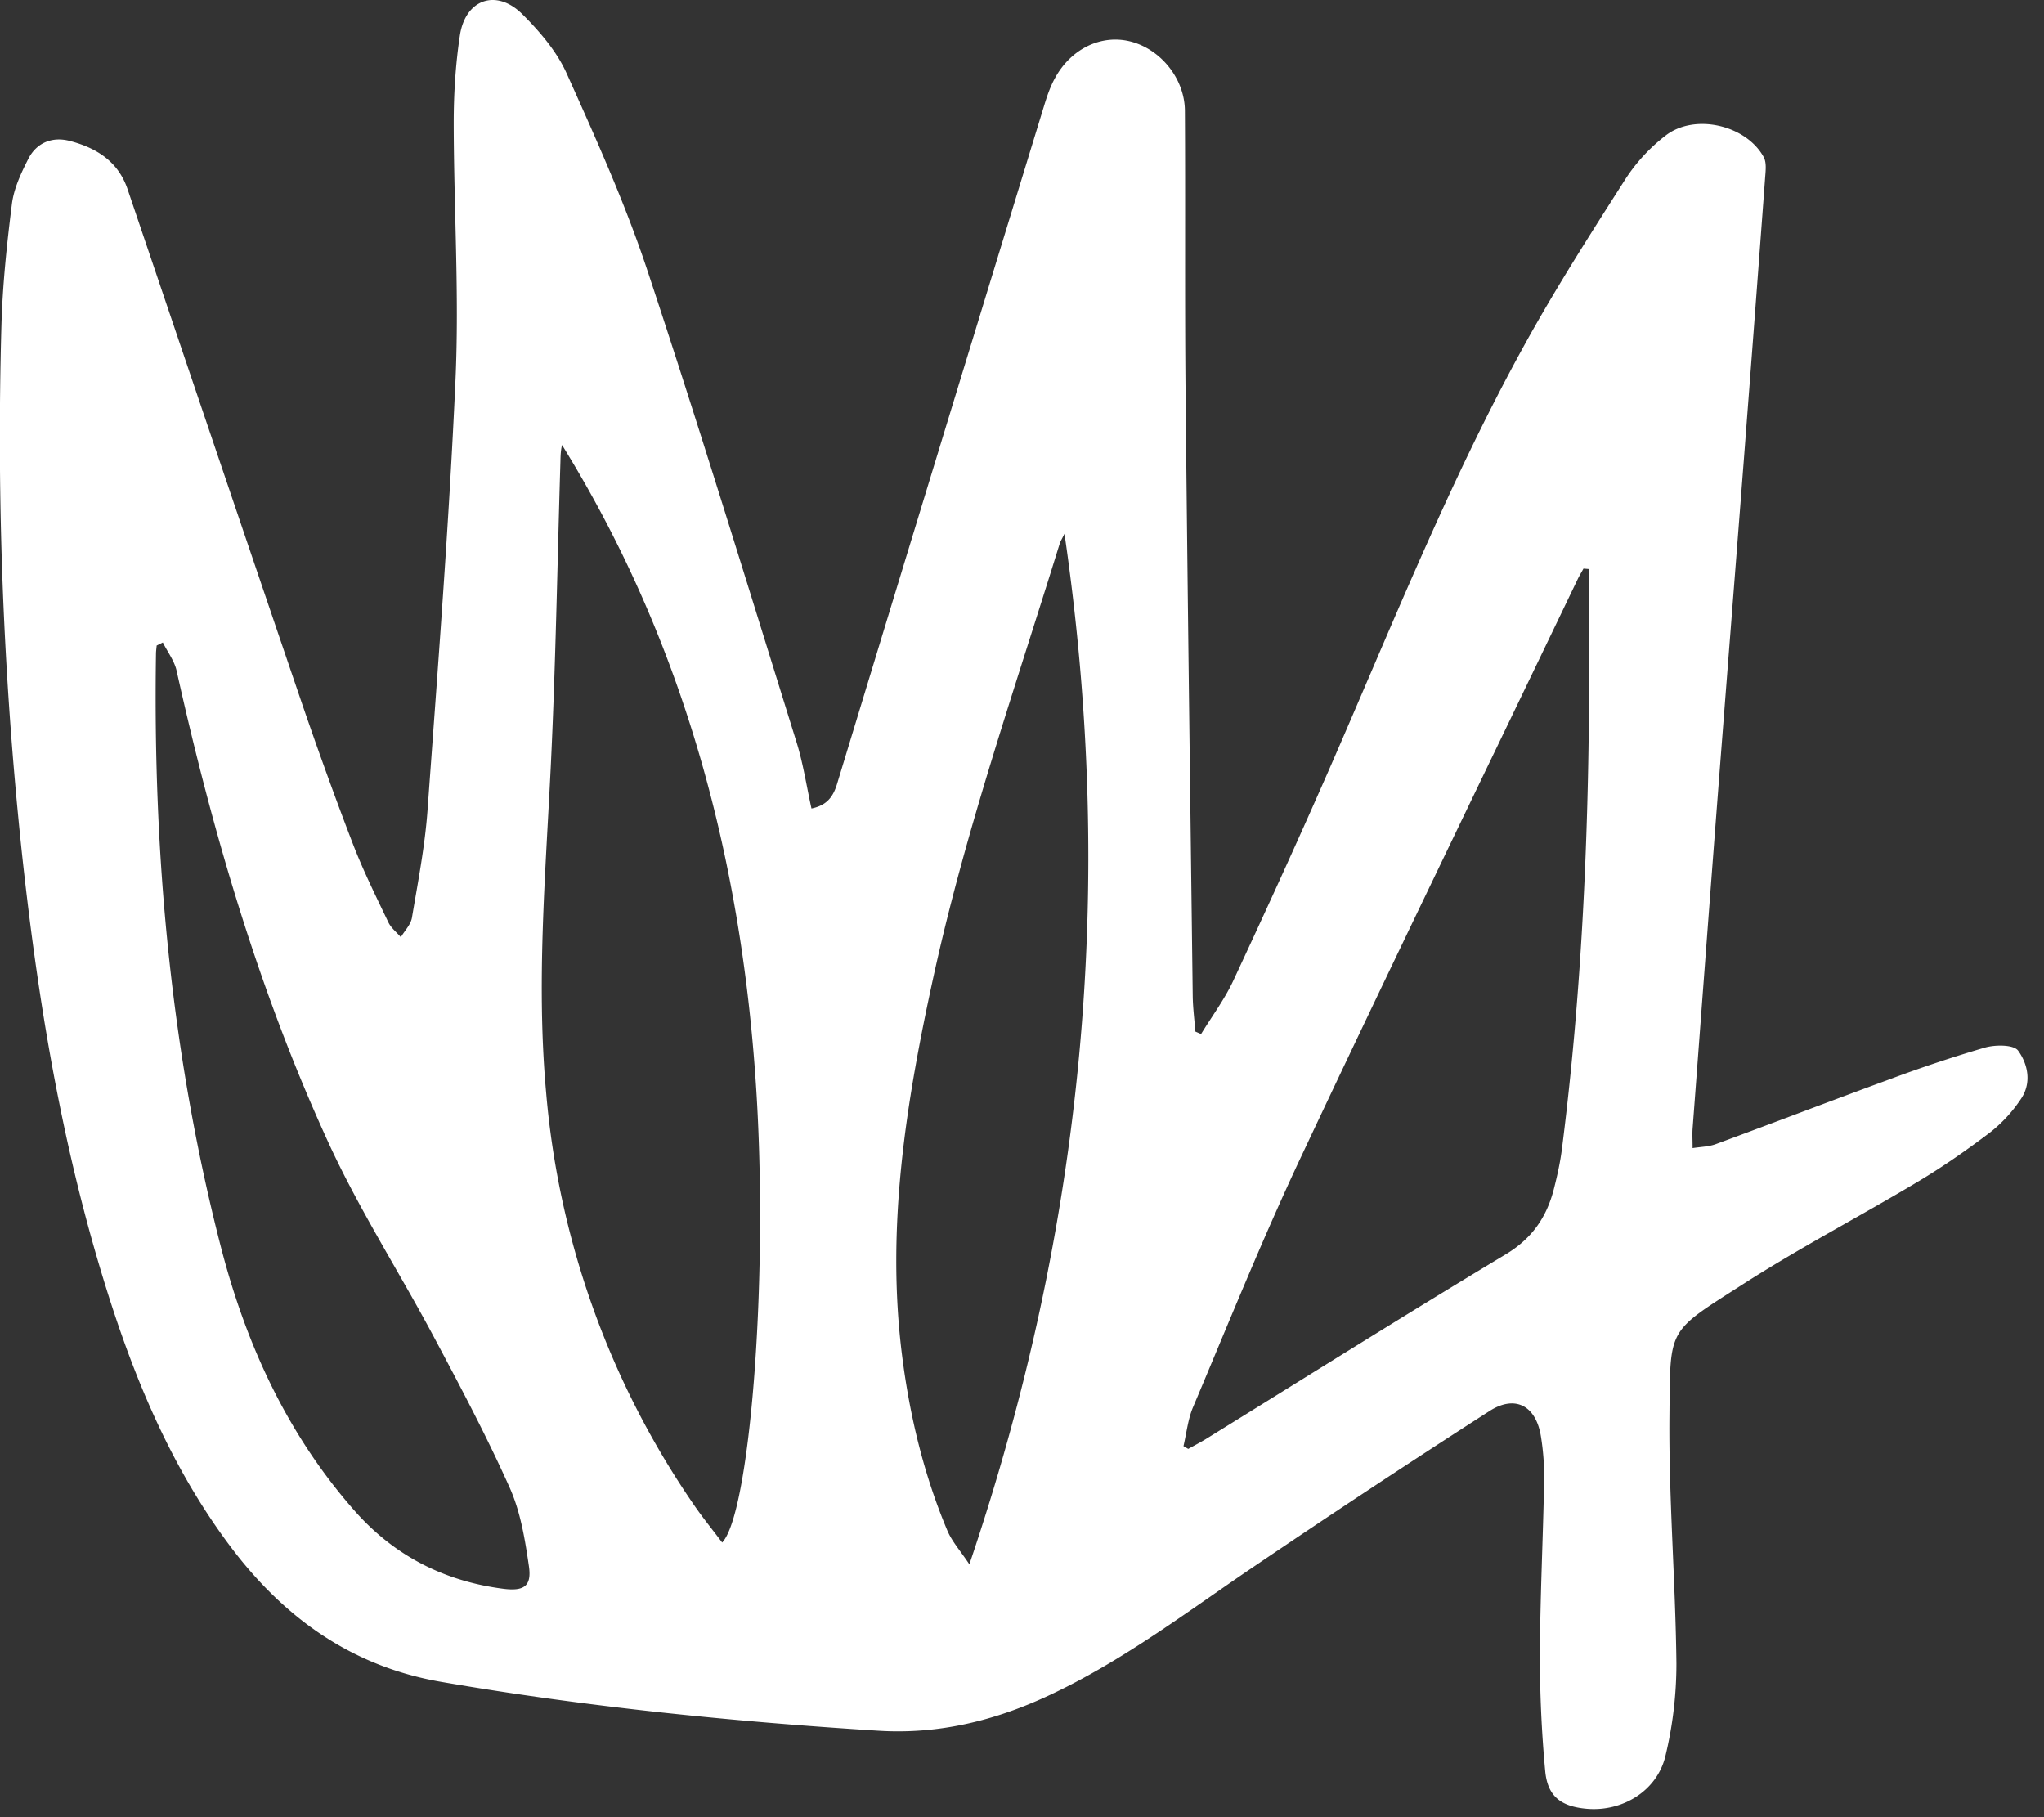
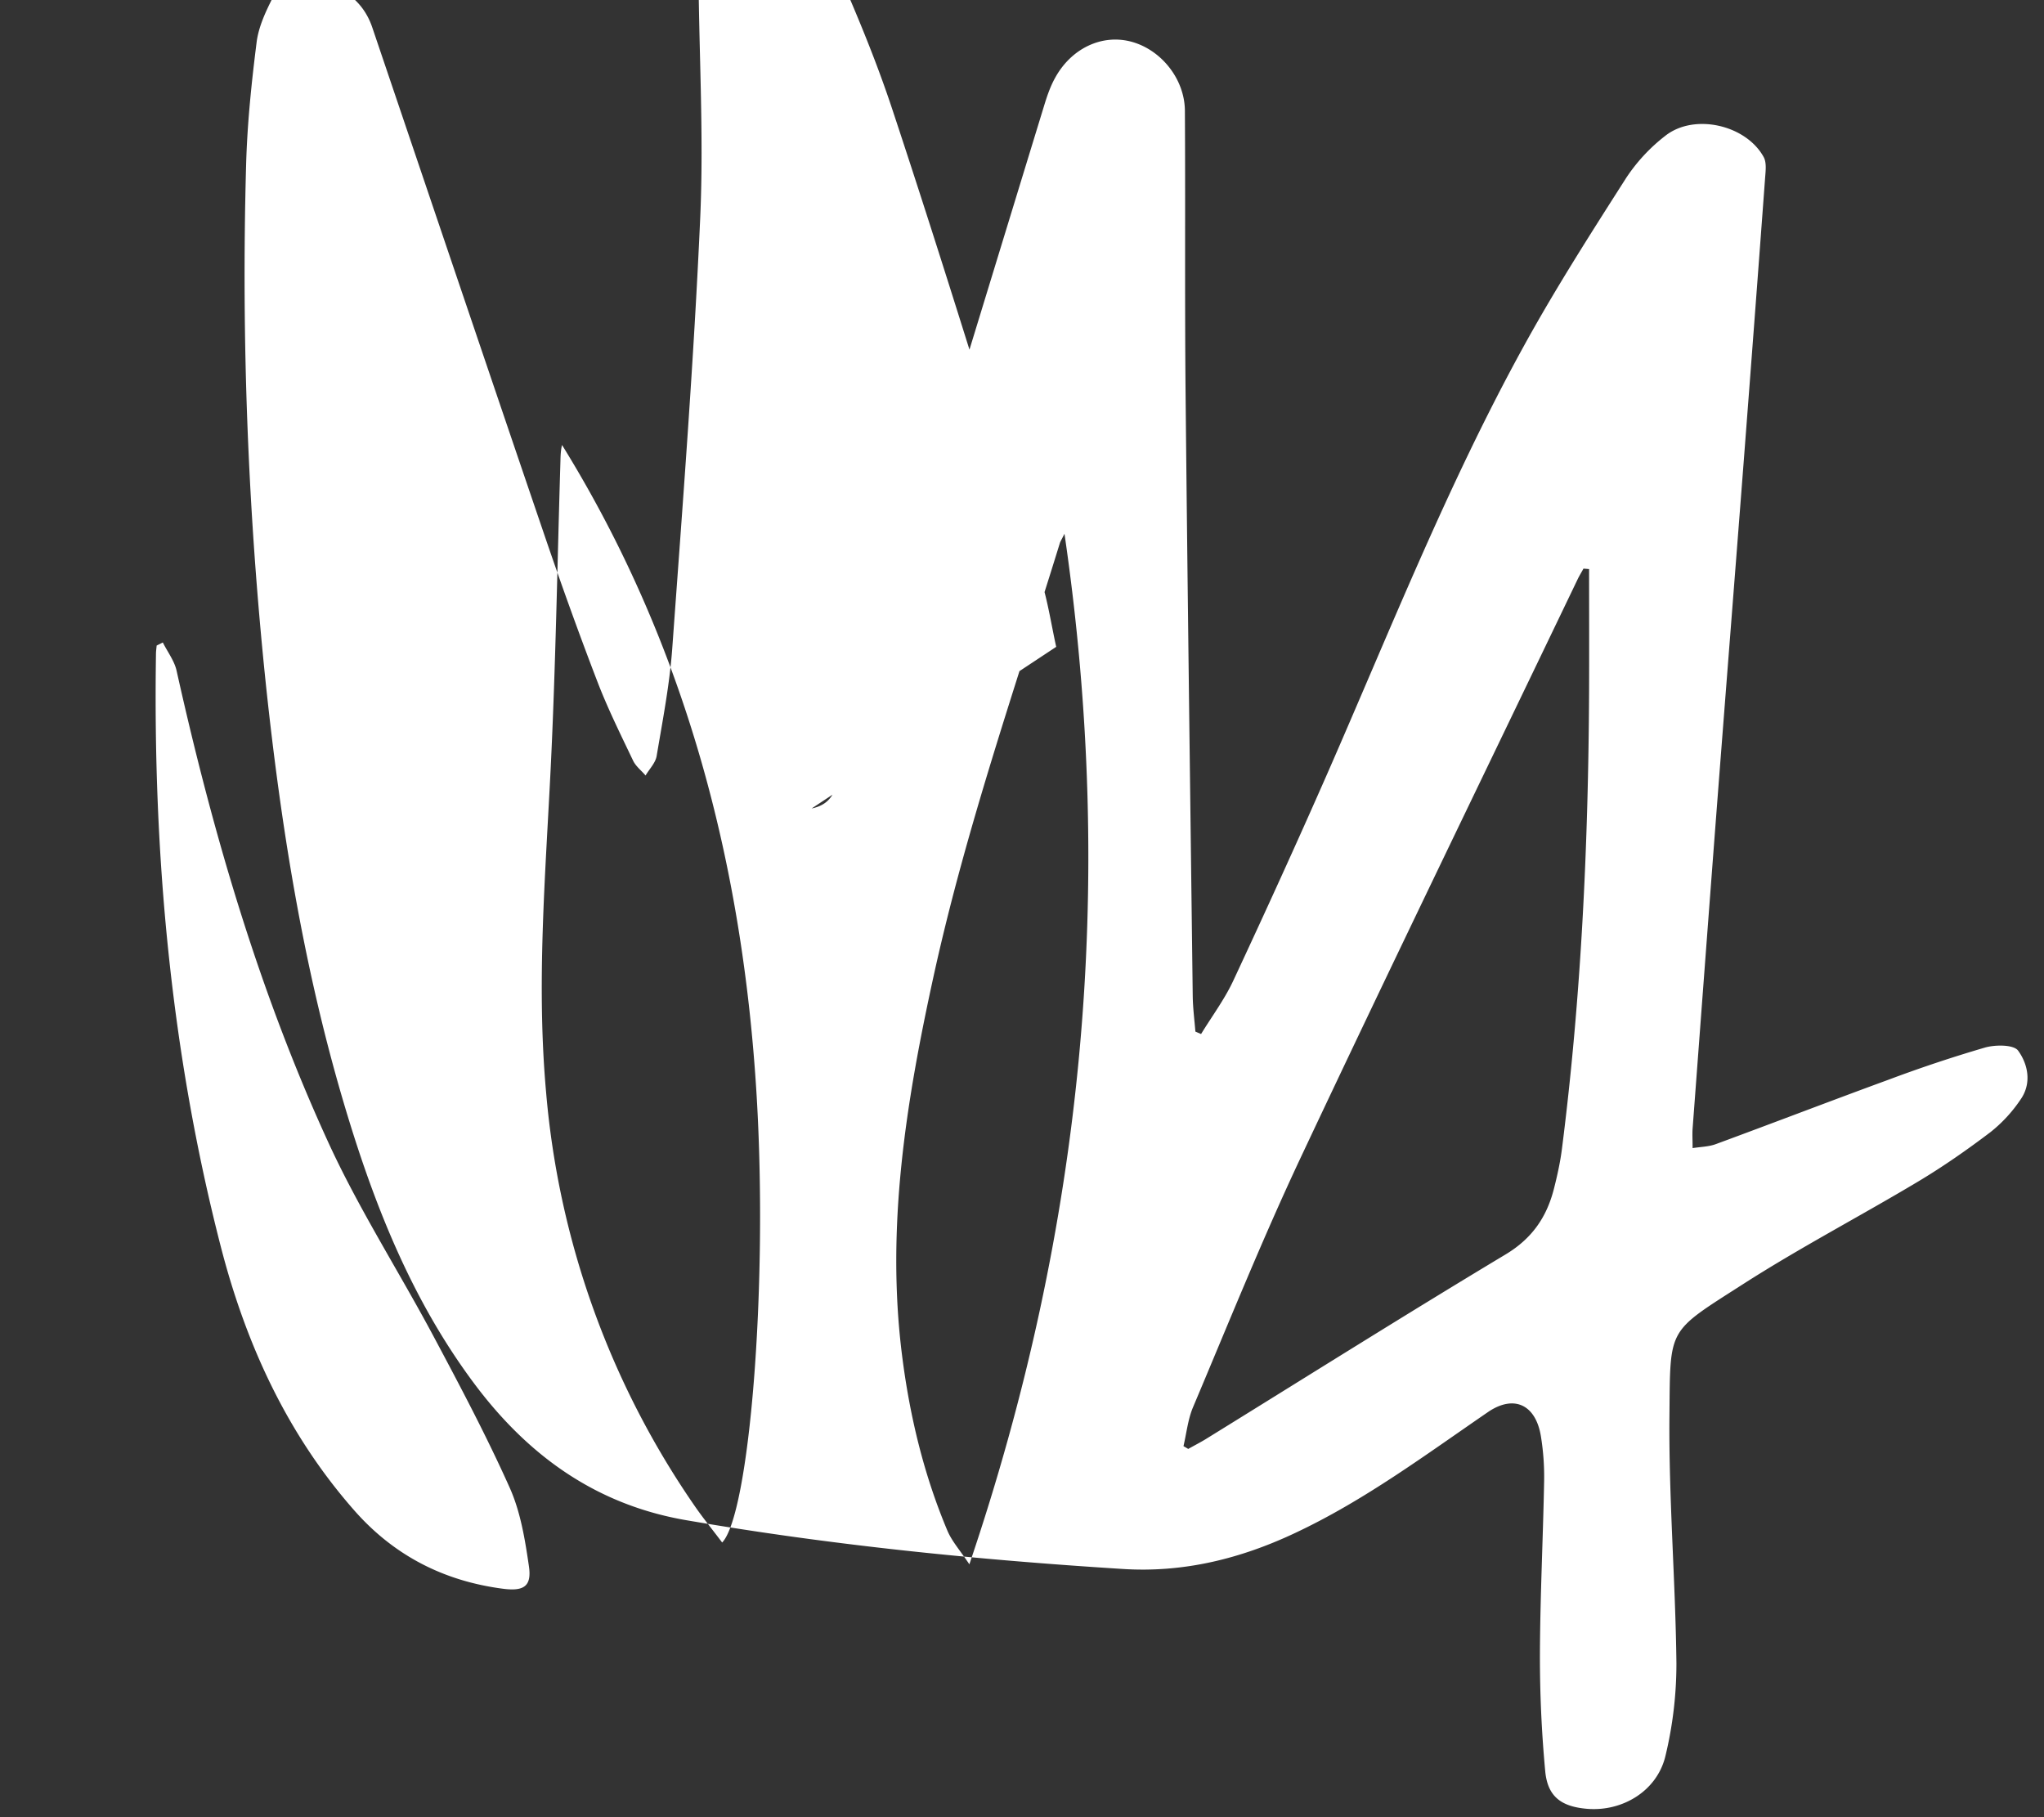
<svg xmlns="http://www.w3.org/2000/svg" width="36" height="32" fill="none">
  <rect width="100%" height="100%" fill="#333333" stroke="none" />
-   <path fill="#fff" d="M14.295 14.237c.268-.056.378-.205.447-.43 1.212-3.987 2.43-7.97 3.65-11.954.05-.164.107-.33.19-.48.282-.516.812-.769 1.319-.645.537.132.965.654.968 1.224.01 1.655-.004 3.31.012 4.964.035 3.541.082 7.083.126 10.624.003.21.03.417.047.626l.1.043c.19-.311.412-.608.566-.937.566-1.213 1.122-2.43 1.66-3.655 1.107-2.525 2.122-5.094 3.453-7.513.556-1.012 1.18-1.987 1.801-2.96a3.09 3.09 0 0 1 .698-.754c.51-.4 1.42-.191 1.731.376.052.095.035.237.026.354-.123 1.67-.25 3.34-.378 5.009-.152 1.973-.308 3.945-.46 5.917-.149 1.943-.294 3.886-.44 5.829-.007.1 0 .2 0 .343.142-.023.283-.024.408-.07 1.016-.374 2.027-.763 3.044-1.135a24.14 24.14 0 0 1 1.698-.566c.183-.052.504-.053.583.054.175.24.242.575.046.857a2.535 2.535 0 0 1-.531.577c-.411.312-.837.609-1.28.874-1.017.608-2.07 1.158-3.068 1.797-1.355.87-1.292.75-1.308 2.336-.013 1.45.107 2.9.123 4.351a6.925 6.925 0 0 1-.192 1.623c-.144.62-.758.992-1.389.936-.45-.04-.689-.216-.73-.665a21.646 21.646 0 0 1-.093-2.064c.004-1.015.055-2.03.074-3.044a4.428 4.428 0 0 0-.057-.788c-.089-.543-.457-.733-.91-.44a202.955 202.955 0 0 0-4.31 2.848c-1.113.762-2.194 1.57-3.422 2.146-.96.452-1.96.7-3.03.632-2.58-.162-5.148-.421-7.697-.86-1.593-.275-2.789-1.145-3.733-2.412-1.12-1.502-1.788-3.218-2.311-4.997-.7-2.383-1.089-4.823-1.351-7.288a69.471 69.471 0 0 1-.35-9.181c.02-.718.095-1.437.185-2.15.035-.273.162-.543.289-.792.145-.285.421-.394.723-.317.467.12.858.357 1.025.852 1.018 3.005 2.033 6.01 3.057 9.013.289.844.591 1.683.911 2.515.182.472.408.927.626 1.384.048.099.145.173.219.26.067-.114.174-.22.195-.342.106-.63.229-1.26.275-1.896.183-2.53.38-5.059.493-7.592.066-1.499-.03-3.003-.032-4.505 0-.516.032-1.036.109-1.546.097-.64.646-.828 1.103-.37.304.303.603.652.777 1.039.51 1.135 1.025 2.276 1.417 3.455.916 2.76 1.766 5.542 2.631 8.319.117.374.175.766.264 1.171h.003Zm-1.576 12.926c.475-.489.81-4.462.608-7.857-.244-4.086-1.254-7.958-3.428-11.47-.029.118-.026.23-.03.34-.054 1.784-.083 3.569-.17 5.35-.094 1.906-.253 3.808-.08 5.717a15.042 15.042 0 0 0 2.613 7.272c.148.215.314.418.487.648Zm15.27-17.142-.1-.008c-.032.06-.07.12-.1.182-1.627 3.39-3.272 6.773-4.874 10.176-.682 1.448-1.28 2.936-1.903 4.41-.09.214-.114.456-.168.685l.084.049c.101-.057.205-.11.304-.17 1.759-1.087 3.51-2.189 5.282-3.253.468-.28.726-.656.854-1.155.06-.236.113-.474.143-.715.34-2.672.464-5.357.477-8.048.003-.717 0-1.435 0-2.152ZM18.748 9.4c-.054.108-.071.133-.08.16-.78 2.527-1.653 5.027-2.222 7.615-.484 2.209-.846 4.425-.558 6.697.134 1.06.382 2.094.797 3.08.08.191.228.354.388.595 2.02-5.96 2.582-11.945 1.675-18.149V9.4ZM2.869 11.313a7.1 7.1 0 0 1-.11.055c-.004.05-.012.1-.012.15-.054 3.524.261 7.009 1.14 10.428.442 1.717 1.167 3.303 2.351 4.65.7.797 1.58 1.247 2.627 1.382.364.046.503-.046.45-.401-.068-.467-.147-.952-.337-1.377-.405-.904-.87-1.783-1.337-2.658-.61-1.144-1.315-2.242-1.855-3.417-1.222-2.66-2.04-5.46-2.676-8.315-.039-.174-.16-.331-.242-.496l.001-.002Z" />
+   <path fill="#fff" d="M14.295 14.237c.268-.056.378-.205.447-.43 1.212-3.987 2.43-7.97 3.65-11.954.05-.164.107-.33.19-.48.282-.516.812-.769 1.319-.645.537.132.965.654.968 1.224.01 1.655-.004 3.31.012 4.964.035 3.541.082 7.083.126 10.624.003.21.03.417.047.626l.1.043c.19-.311.412-.608.566-.937.566-1.213 1.122-2.43 1.66-3.655 1.107-2.525 2.122-5.094 3.453-7.513.556-1.012 1.18-1.987 1.801-2.96a3.09 3.09 0 0 1 .698-.754c.51-.4 1.42-.191 1.731.376.052.095.035.237.026.354-.123 1.67-.25 3.34-.378 5.009-.152 1.973-.308 3.945-.46 5.917-.149 1.943-.294 3.886-.44 5.829-.007.1 0 .2 0 .343.142-.023.283-.024.408-.07 1.016-.374 2.027-.763 3.044-1.135a24.14 24.14 0 0 1 1.698-.566c.183-.052.504-.053.583.054.175.24.242.575.046.857a2.535 2.535 0 0 1-.531.577c-.411.312-.837.609-1.28.874-1.017.608-2.07 1.158-3.068 1.797-1.355.87-1.292.75-1.308 2.336-.013 1.45.107 2.9.123 4.351a6.925 6.925 0 0 1-.192 1.623c-.144.62-.758.992-1.389.936-.45-.04-.689-.216-.73-.665a21.646 21.646 0 0 1-.093-2.064c.004-1.015.055-2.03.074-3.044a4.428 4.428 0 0 0-.057-.788c-.089-.543-.457-.733-.91-.44c-1.113.762-2.194 1.57-3.422 2.146-.96.452-1.96.7-3.03.632-2.58-.162-5.148-.421-7.697-.86-1.593-.275-2.789-1.145-3.733-2.412-1.12-1.502-1.788-3.218-2.311-4.997-.7-2.383-1.089-4.823-1.351-7.288a69.471 69.471 0 0 1-.35-9.181c.02-.718.095-1.437.185-2.15.035-.273.162-.543.289-.792.145-.285.421-.394.723-.317.467.12.858.357 1.025.852 1.018 3.005 2.033 6.01 3.057 9.013.289.844.591 1.683.911 2.515.182.472.408.927.626 1.384.048.099.145.173.219.26.067-.114.174-.22.195-.342.106-.63.229-1.26.275-1.896.183-2.53.38-5.059.493-7.592.066-1.499-.03-3.003-.032-4.505 0-.516.032-1.036.109-1.546.097-.64.646-.828 1.103-.37.304.303.603.652.777 1.039.51 1.135 1.025 2.276 1.417 3.455.916 2.76 1.766 5.542 2.631 8.319.117.374.175.766.264 1.171h.003Zm-1.576 12.926c.475-.489.81-4.462.608-7.857-.244-4.086-1.254-7.958-3.428-11.47-.029.118-.026.23-.03.34-.054 1.784-.083 3.569-.17 5.35-.094 1.906-.253 3.808-.08 5.717a15.042 15.042 0 0 0 2.613 7.272c.148.215.314.418.487.648Zm15.27-17.142-.1-.008c-.032.06-.07.12-.1.182-1.627 3.39-3.272 6.773-4.874 10.176-.682 1.448-1.28 2.936-1.903 4.41-.09.214-.114.456-.168.685l.084.049c.101-.057.205-.11.304-.17 1.759-1.087 3.51-2.189 5.282-3.253.468-.28.726-.656.854-1.155.06-.236.113-.474.143-.715.34-2.672.464-5.357.477-8.048.003-.717 0-1.435 0-2.152ZM18.748 9.4c-.054.108-.071.133-.08.16-.78 2.527-1.653 5.027-2.222 7.615-.484 2.209-.846 4.425-.558 6.697.134 1.06.382 2.094.797 3.08.08.191.228.354.388.595 2.02-5.96 2.582-11.945 1.675-18.149V9.4ZM2.869 11.313a7.1 7.1 0 0 1-.11.055c-.004.05-.012.1-.012.15-.054 3.524.261 7.009 1.14 10.428.442 1.717 1.167 3.303 2.351 4.65.7.797 1.58 1.247 2.627 1.382.364.046.503-.046.45-.401-.068-.467-.147-.952-.337-1.377-.405-.904-.87-1.783-1.337-2.658-.61-1.144-1.315-2.242-1.855-3.417-1.222-2.66-2.04-5.46-2.676-8.315-.039-.174-.16-.331-.242-.496l.001-.002Z" />
</svg>